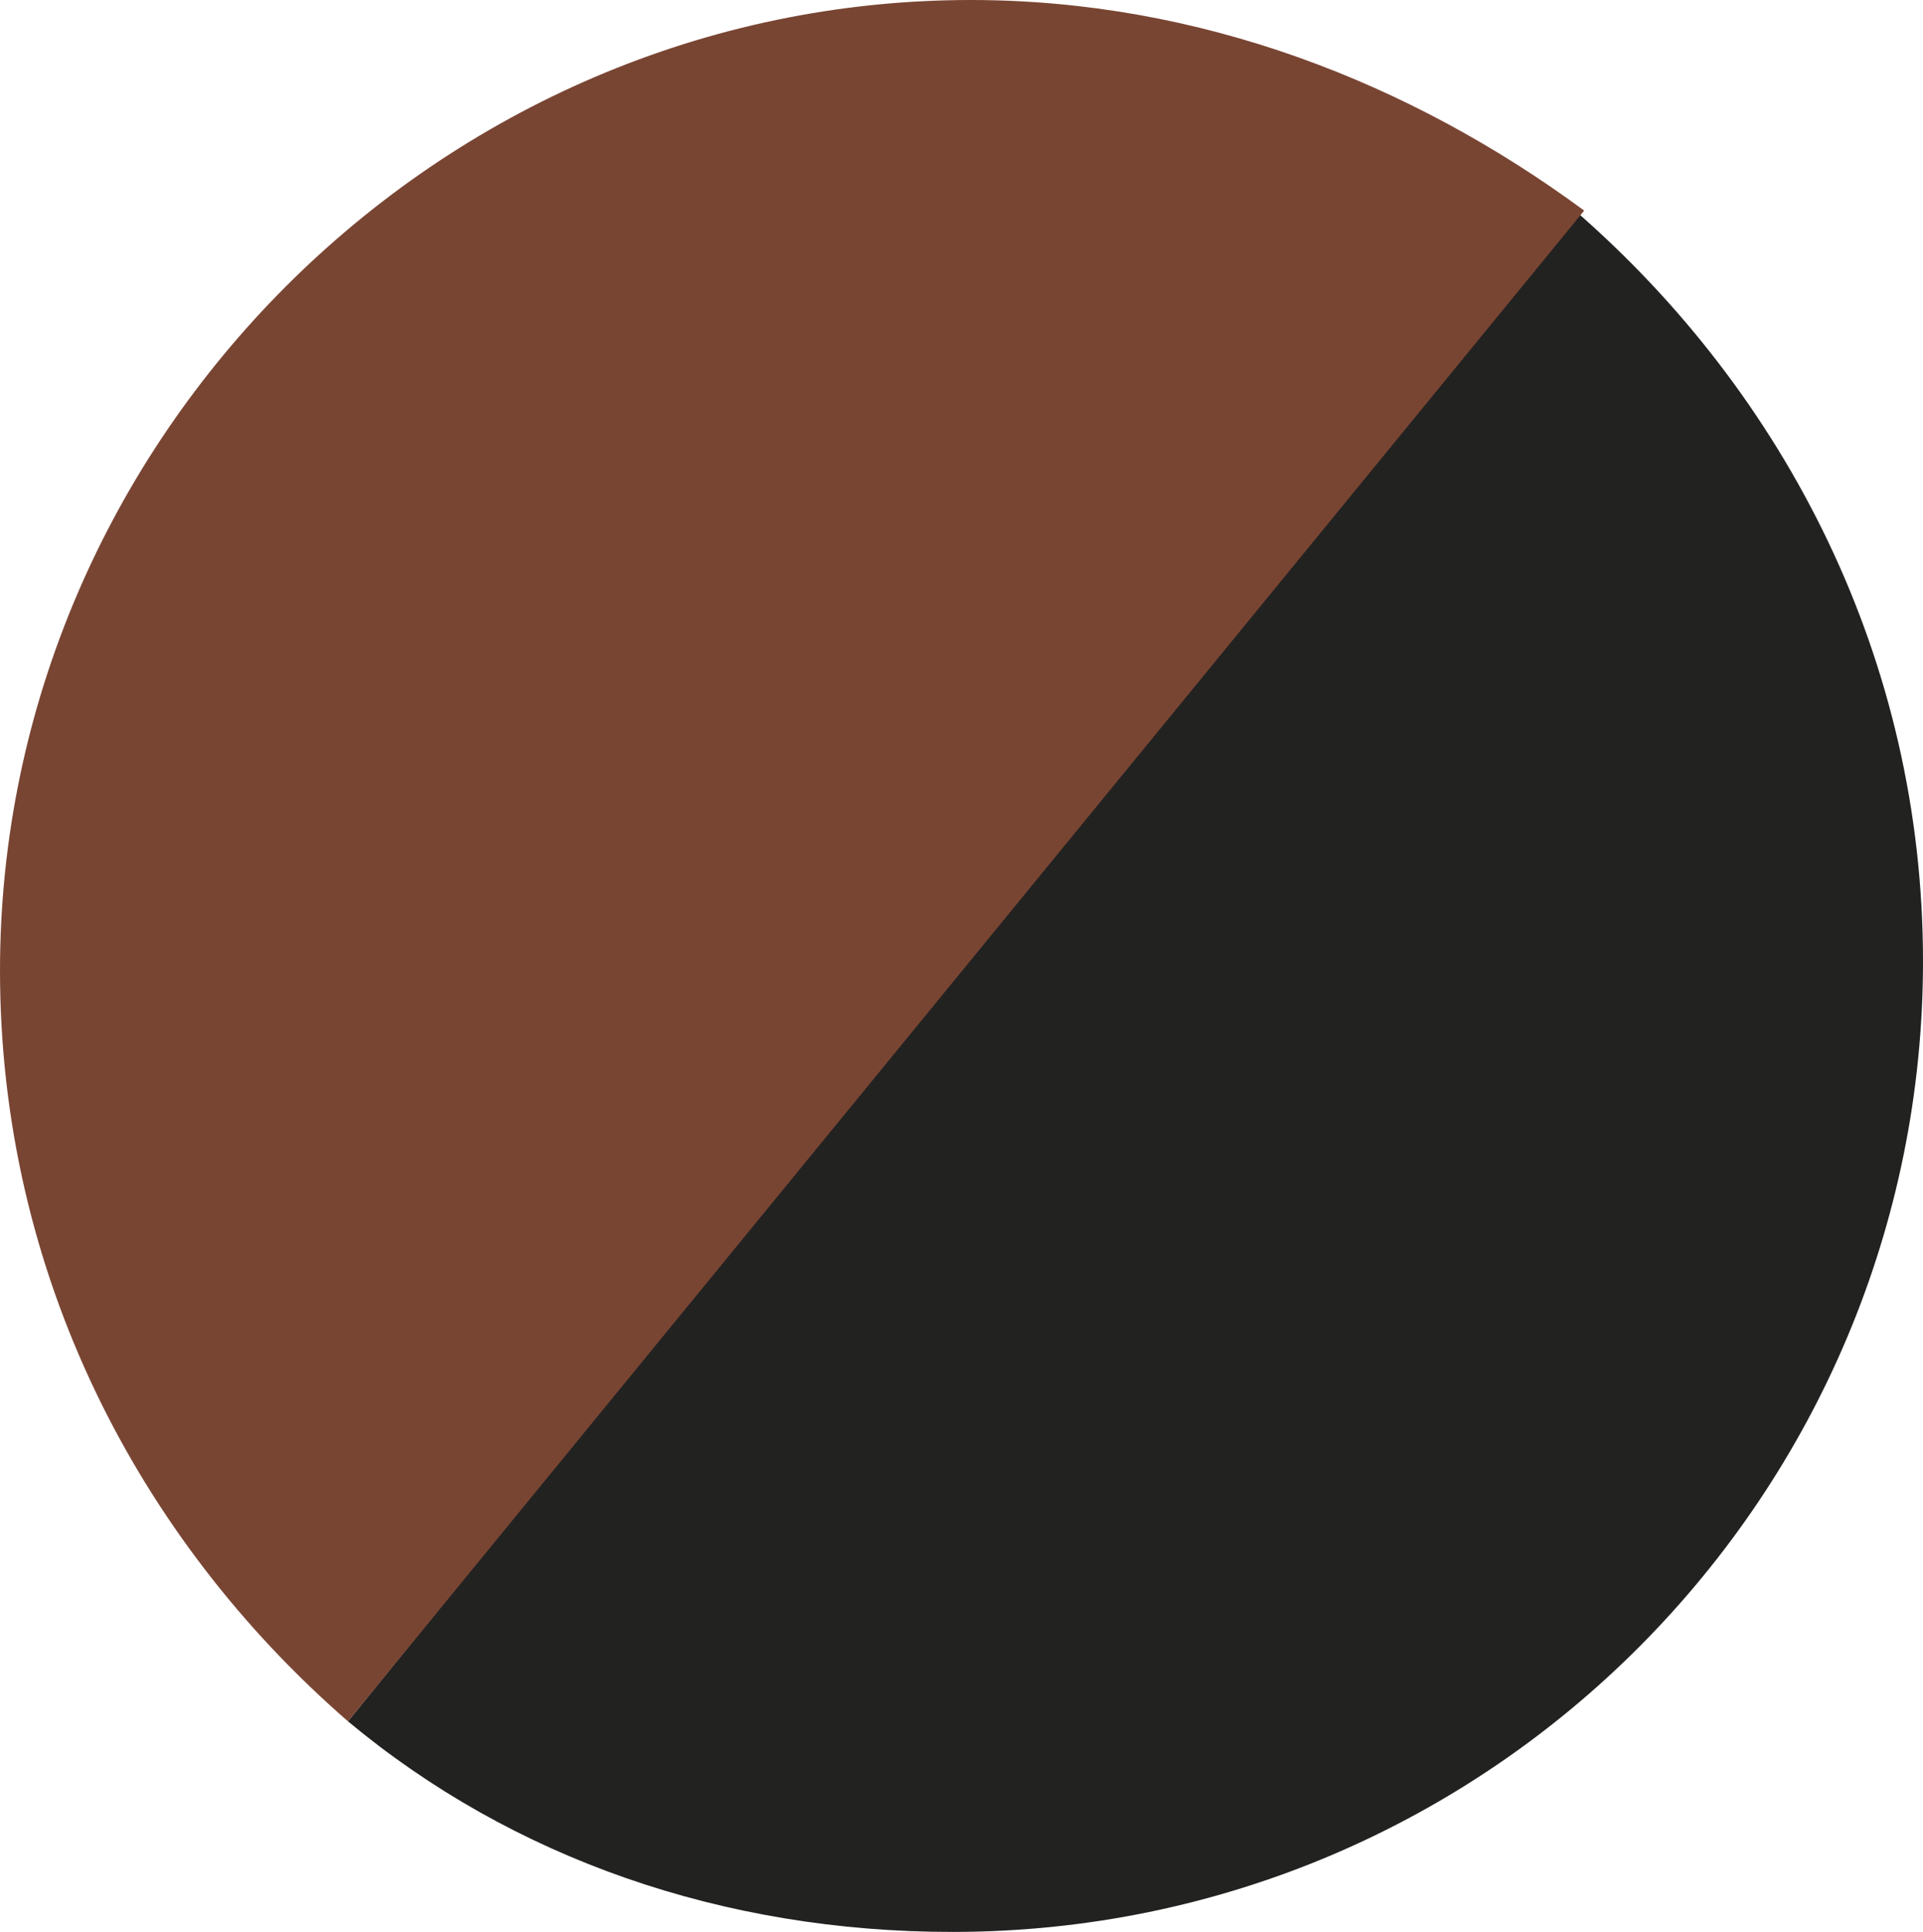
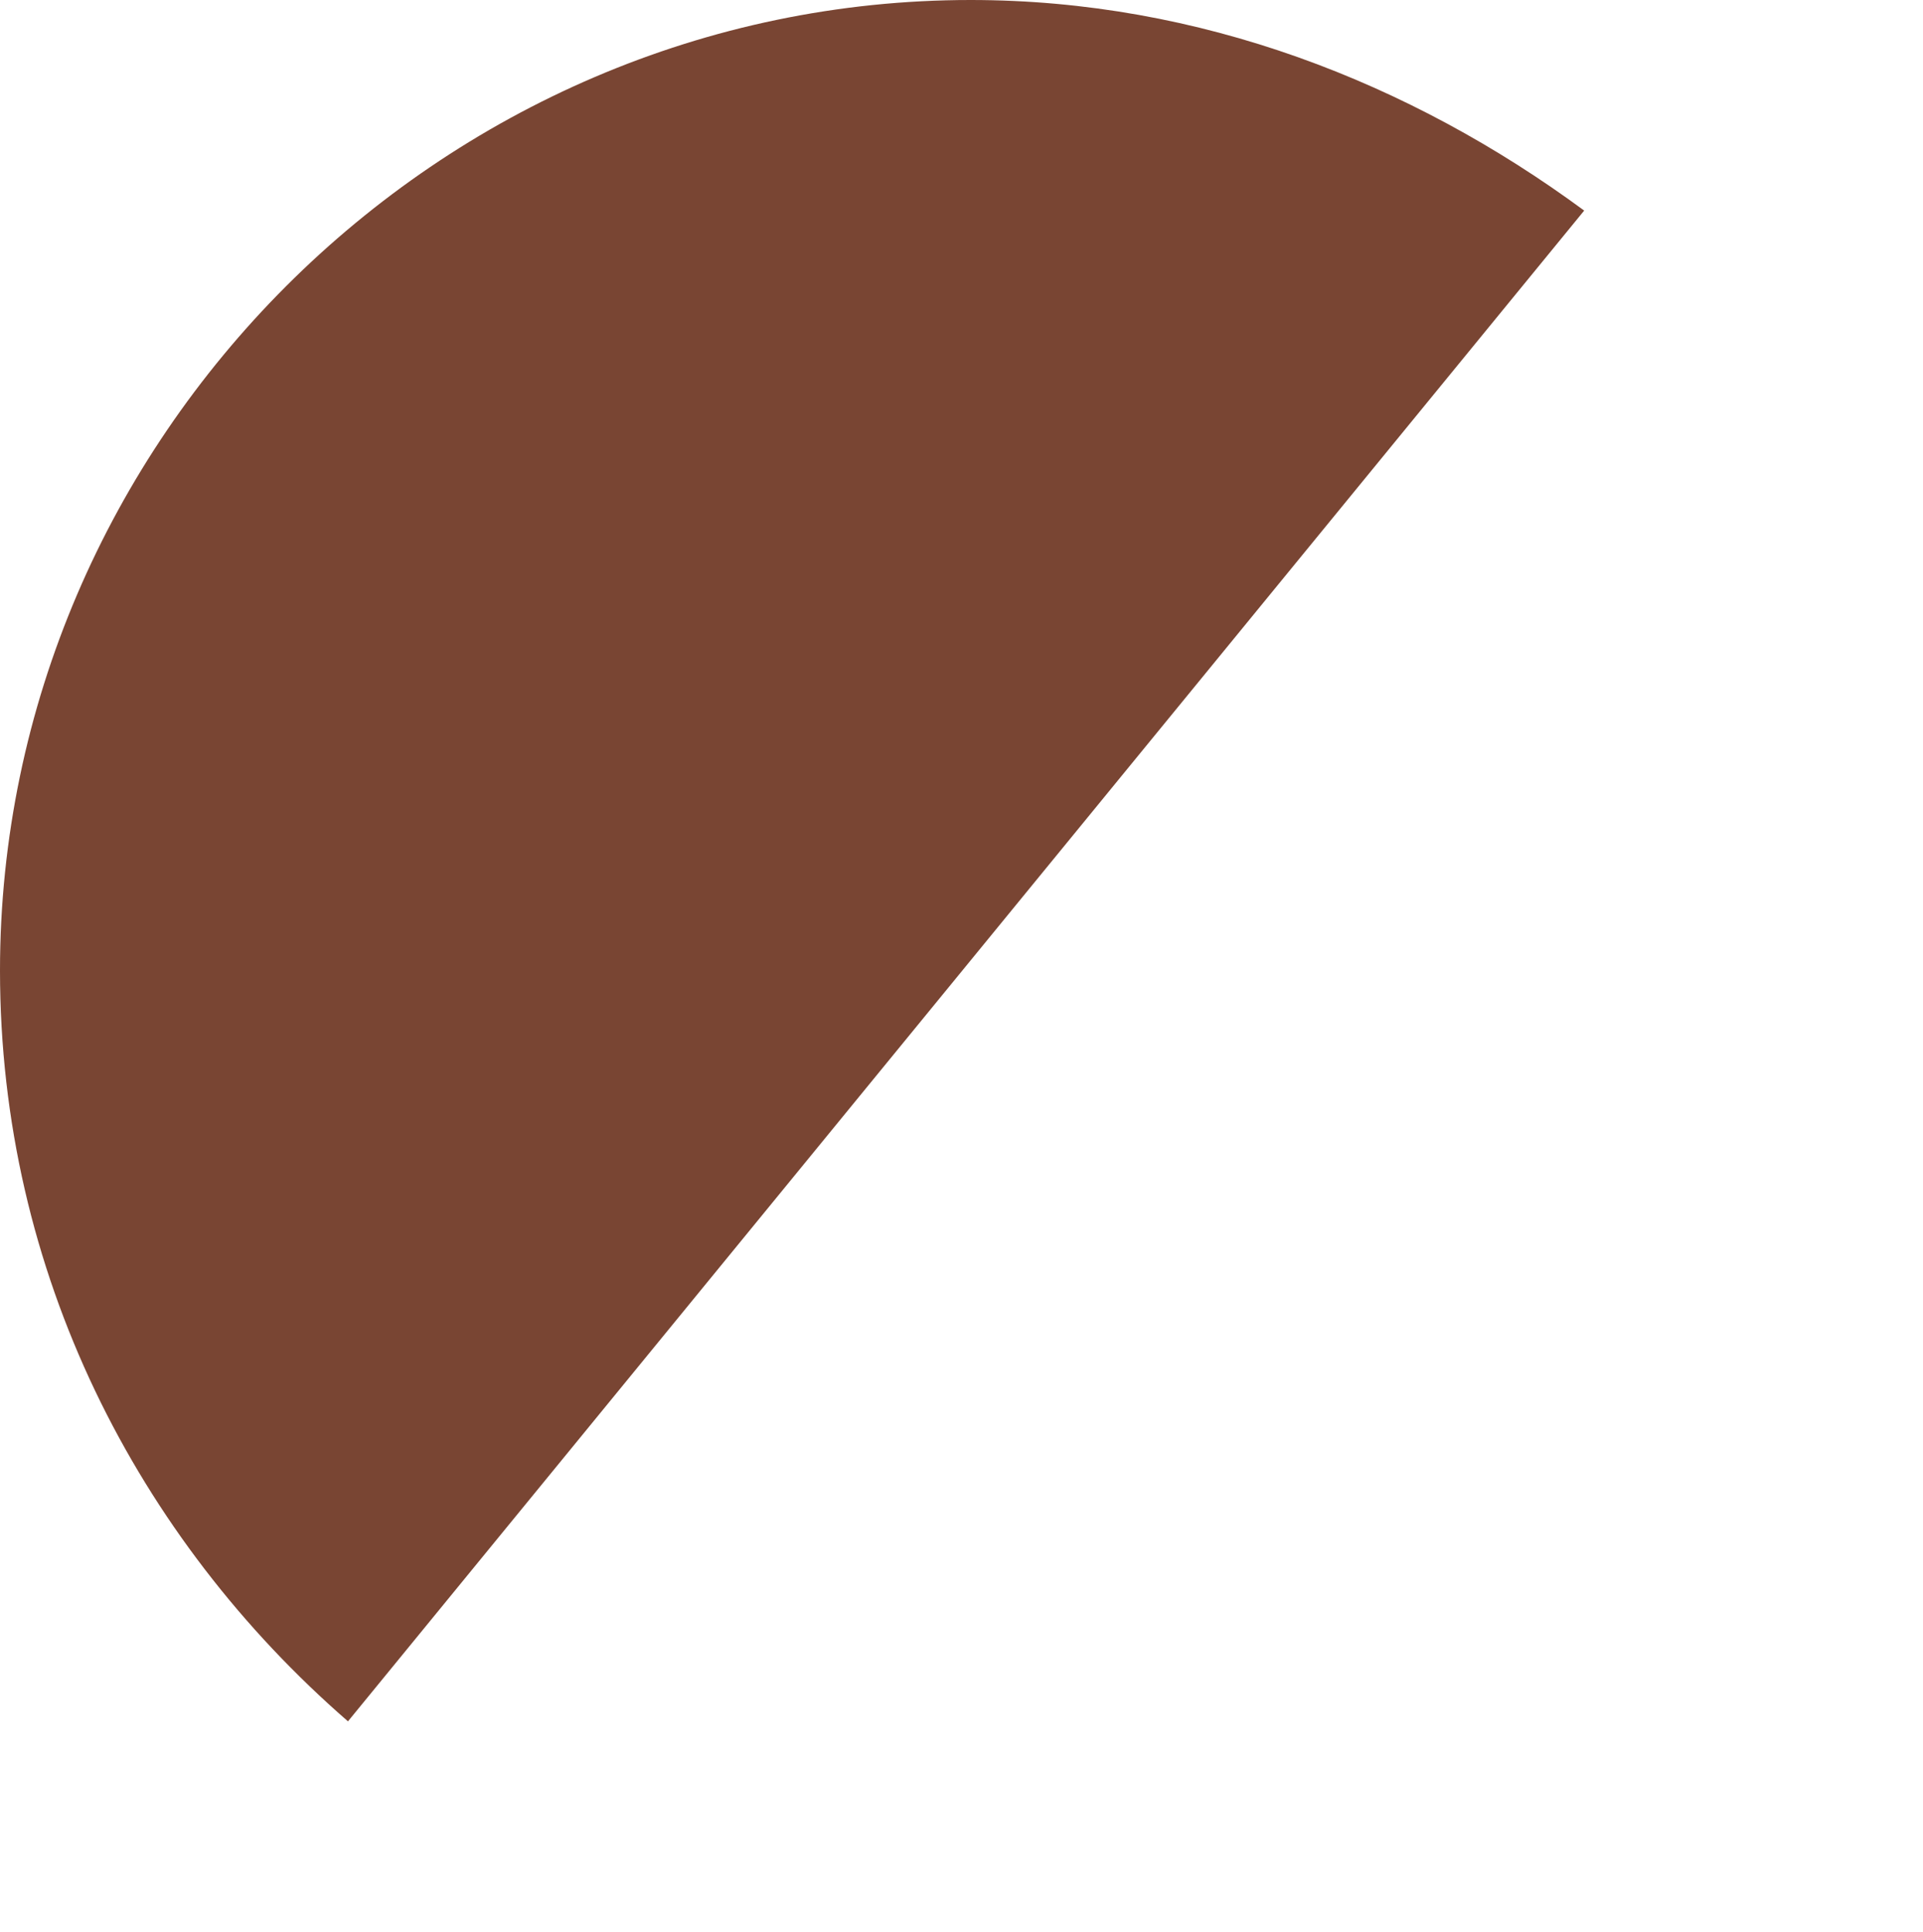
<svg xmlns="http://www.w3.org/2000/svg" version="1.1" id="Livello_2_00000106865549527546393310000012047040773353868188_" x="0px" y="0px" viewBox="0 0 21 21.1" style="enable-background:new 0 0 21 21.1;" xml:space="preserve">
  <style type="text/css">
	.st0{fill:#222221;}
	.st1{fill:#794533;}
</style>
  <g id="Livello_1-2">
    <g>
-       <path class="st0" d="M3.8,18.8c1.8,1.5,4.1,2.3,6.6,2.3c5.9,0,10.6-4.8,10.6-10.6c0-3.3-1.5-6.2-3.8-8.2L3.8,18.8z" />
      <path class="st1" d="M17.3,2.3C15.4,0.9,13.1,0,10.6,0C4.8,0,0,4.8,0,10.6c0,3.3,1.5,6.2,3.8,8.2L17.3,2.3z" />
    </g>
  </g>
</svg>